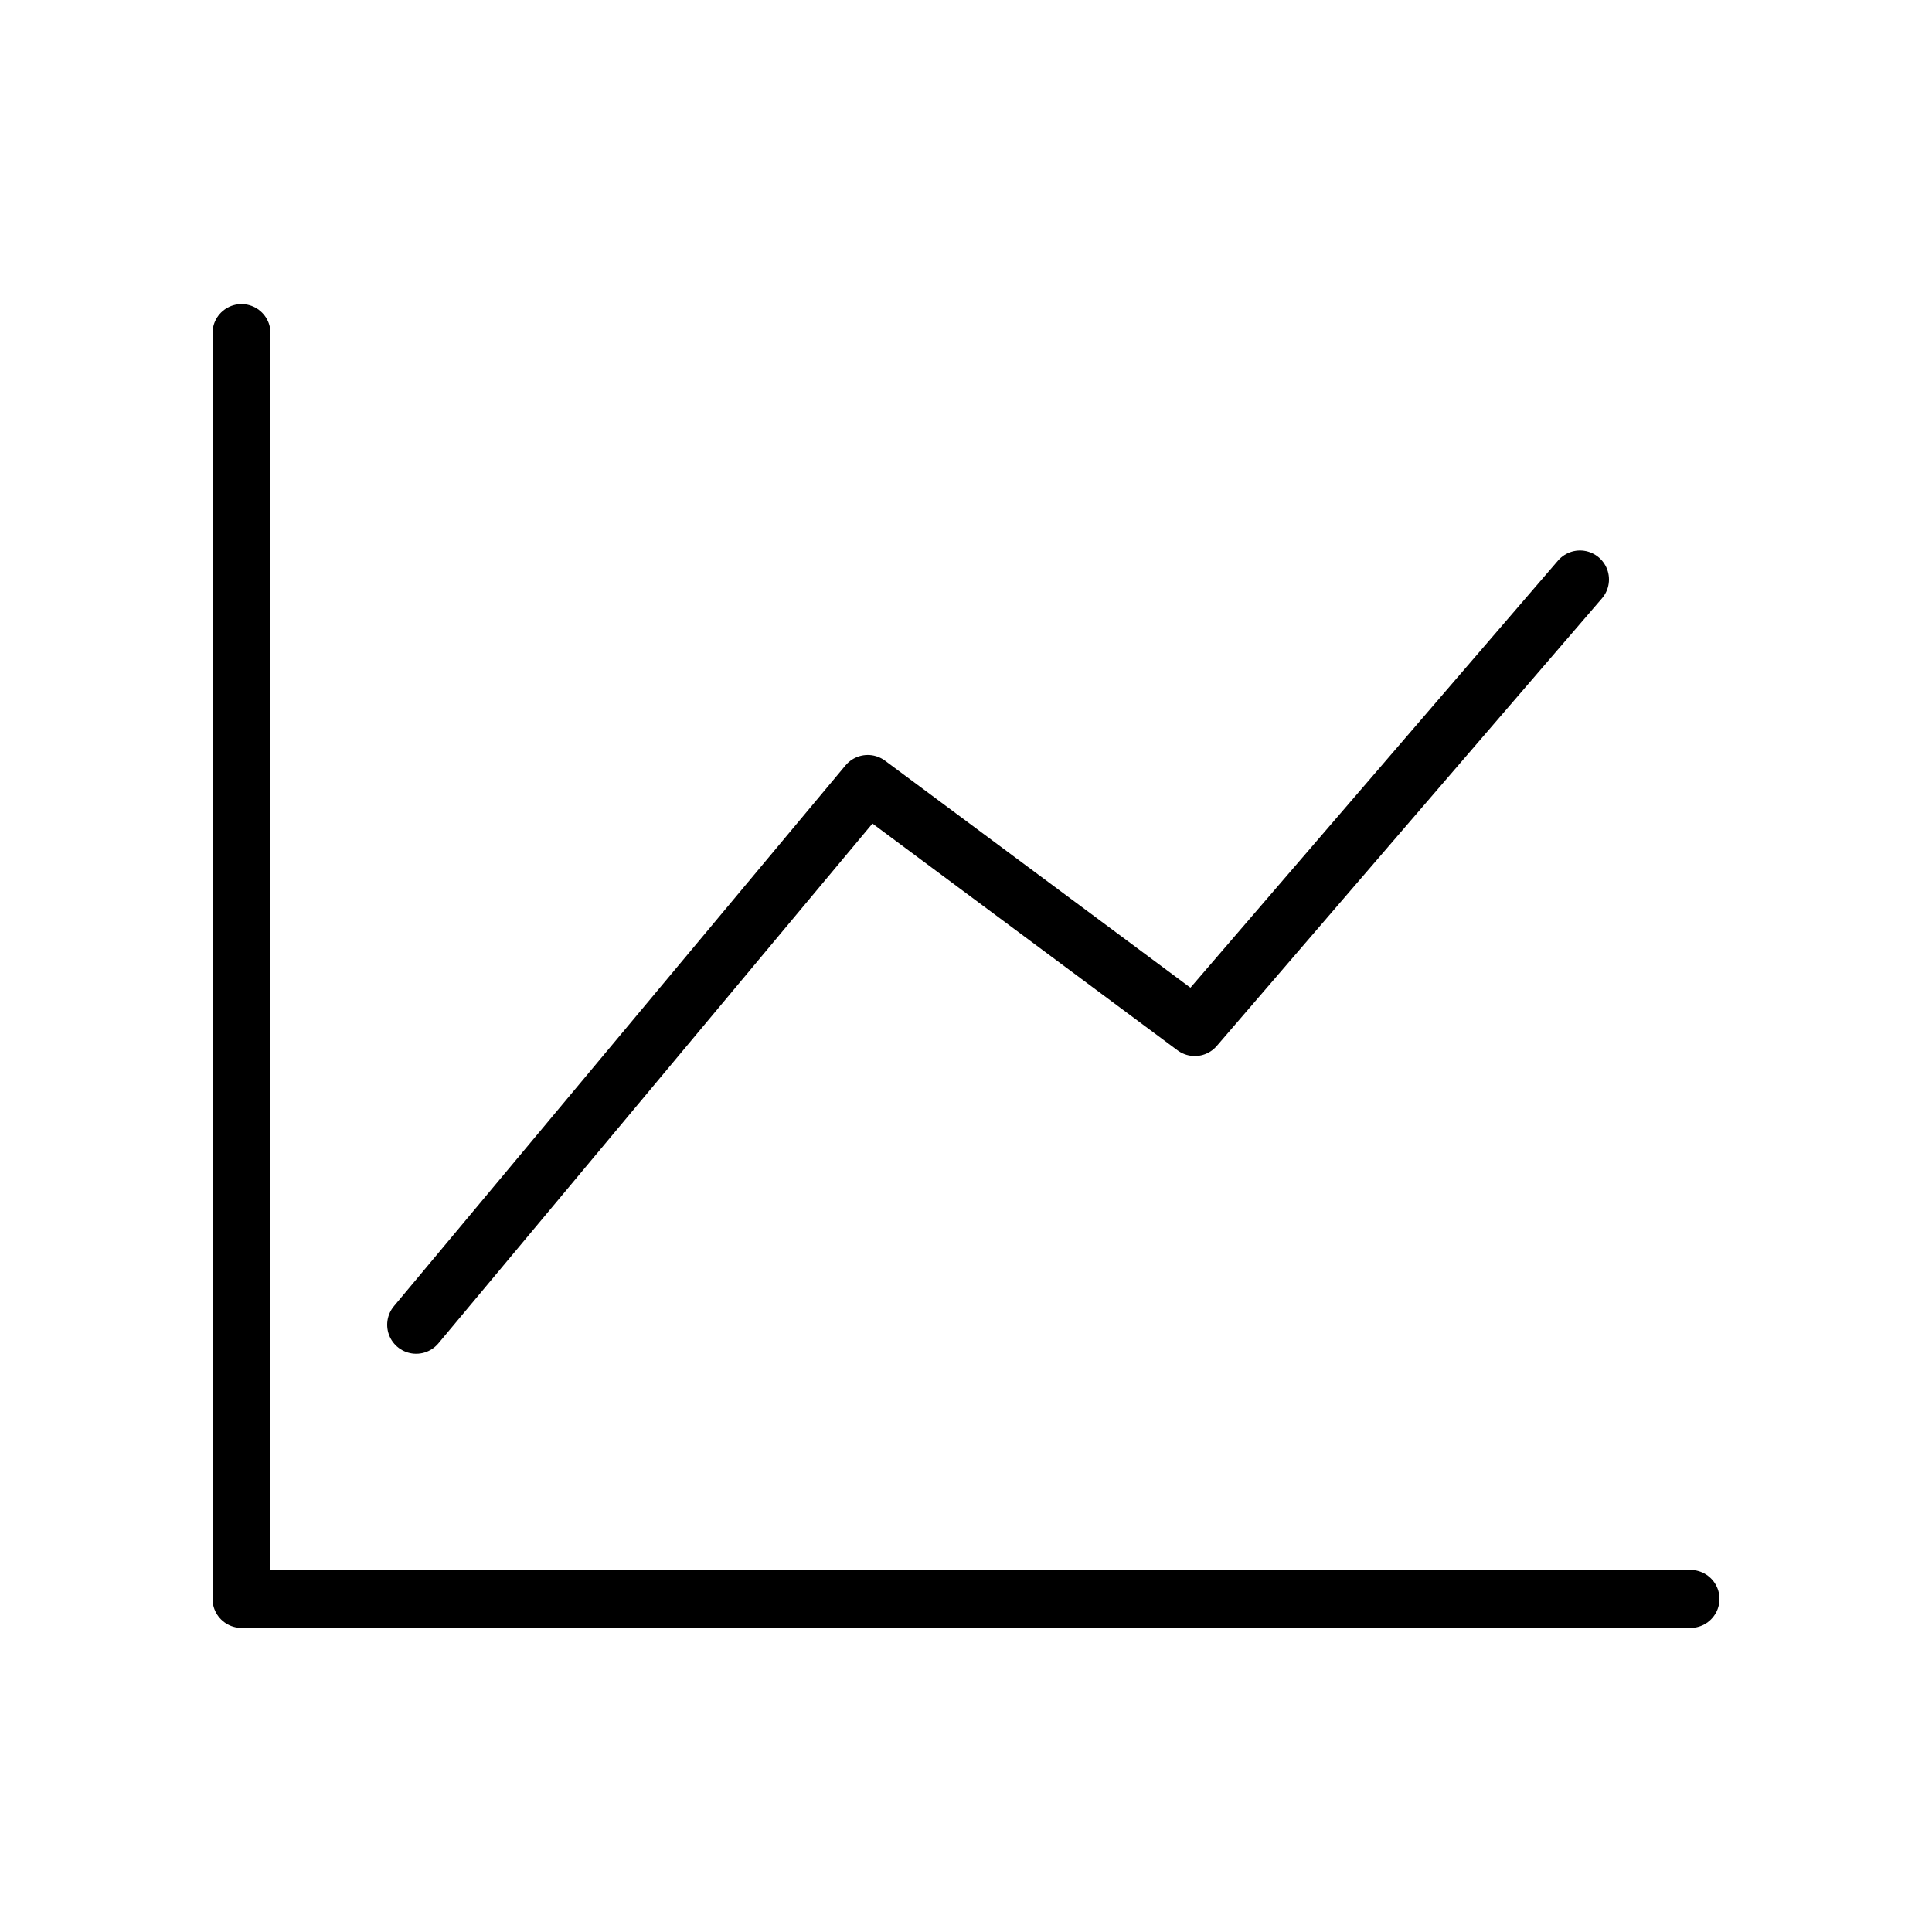
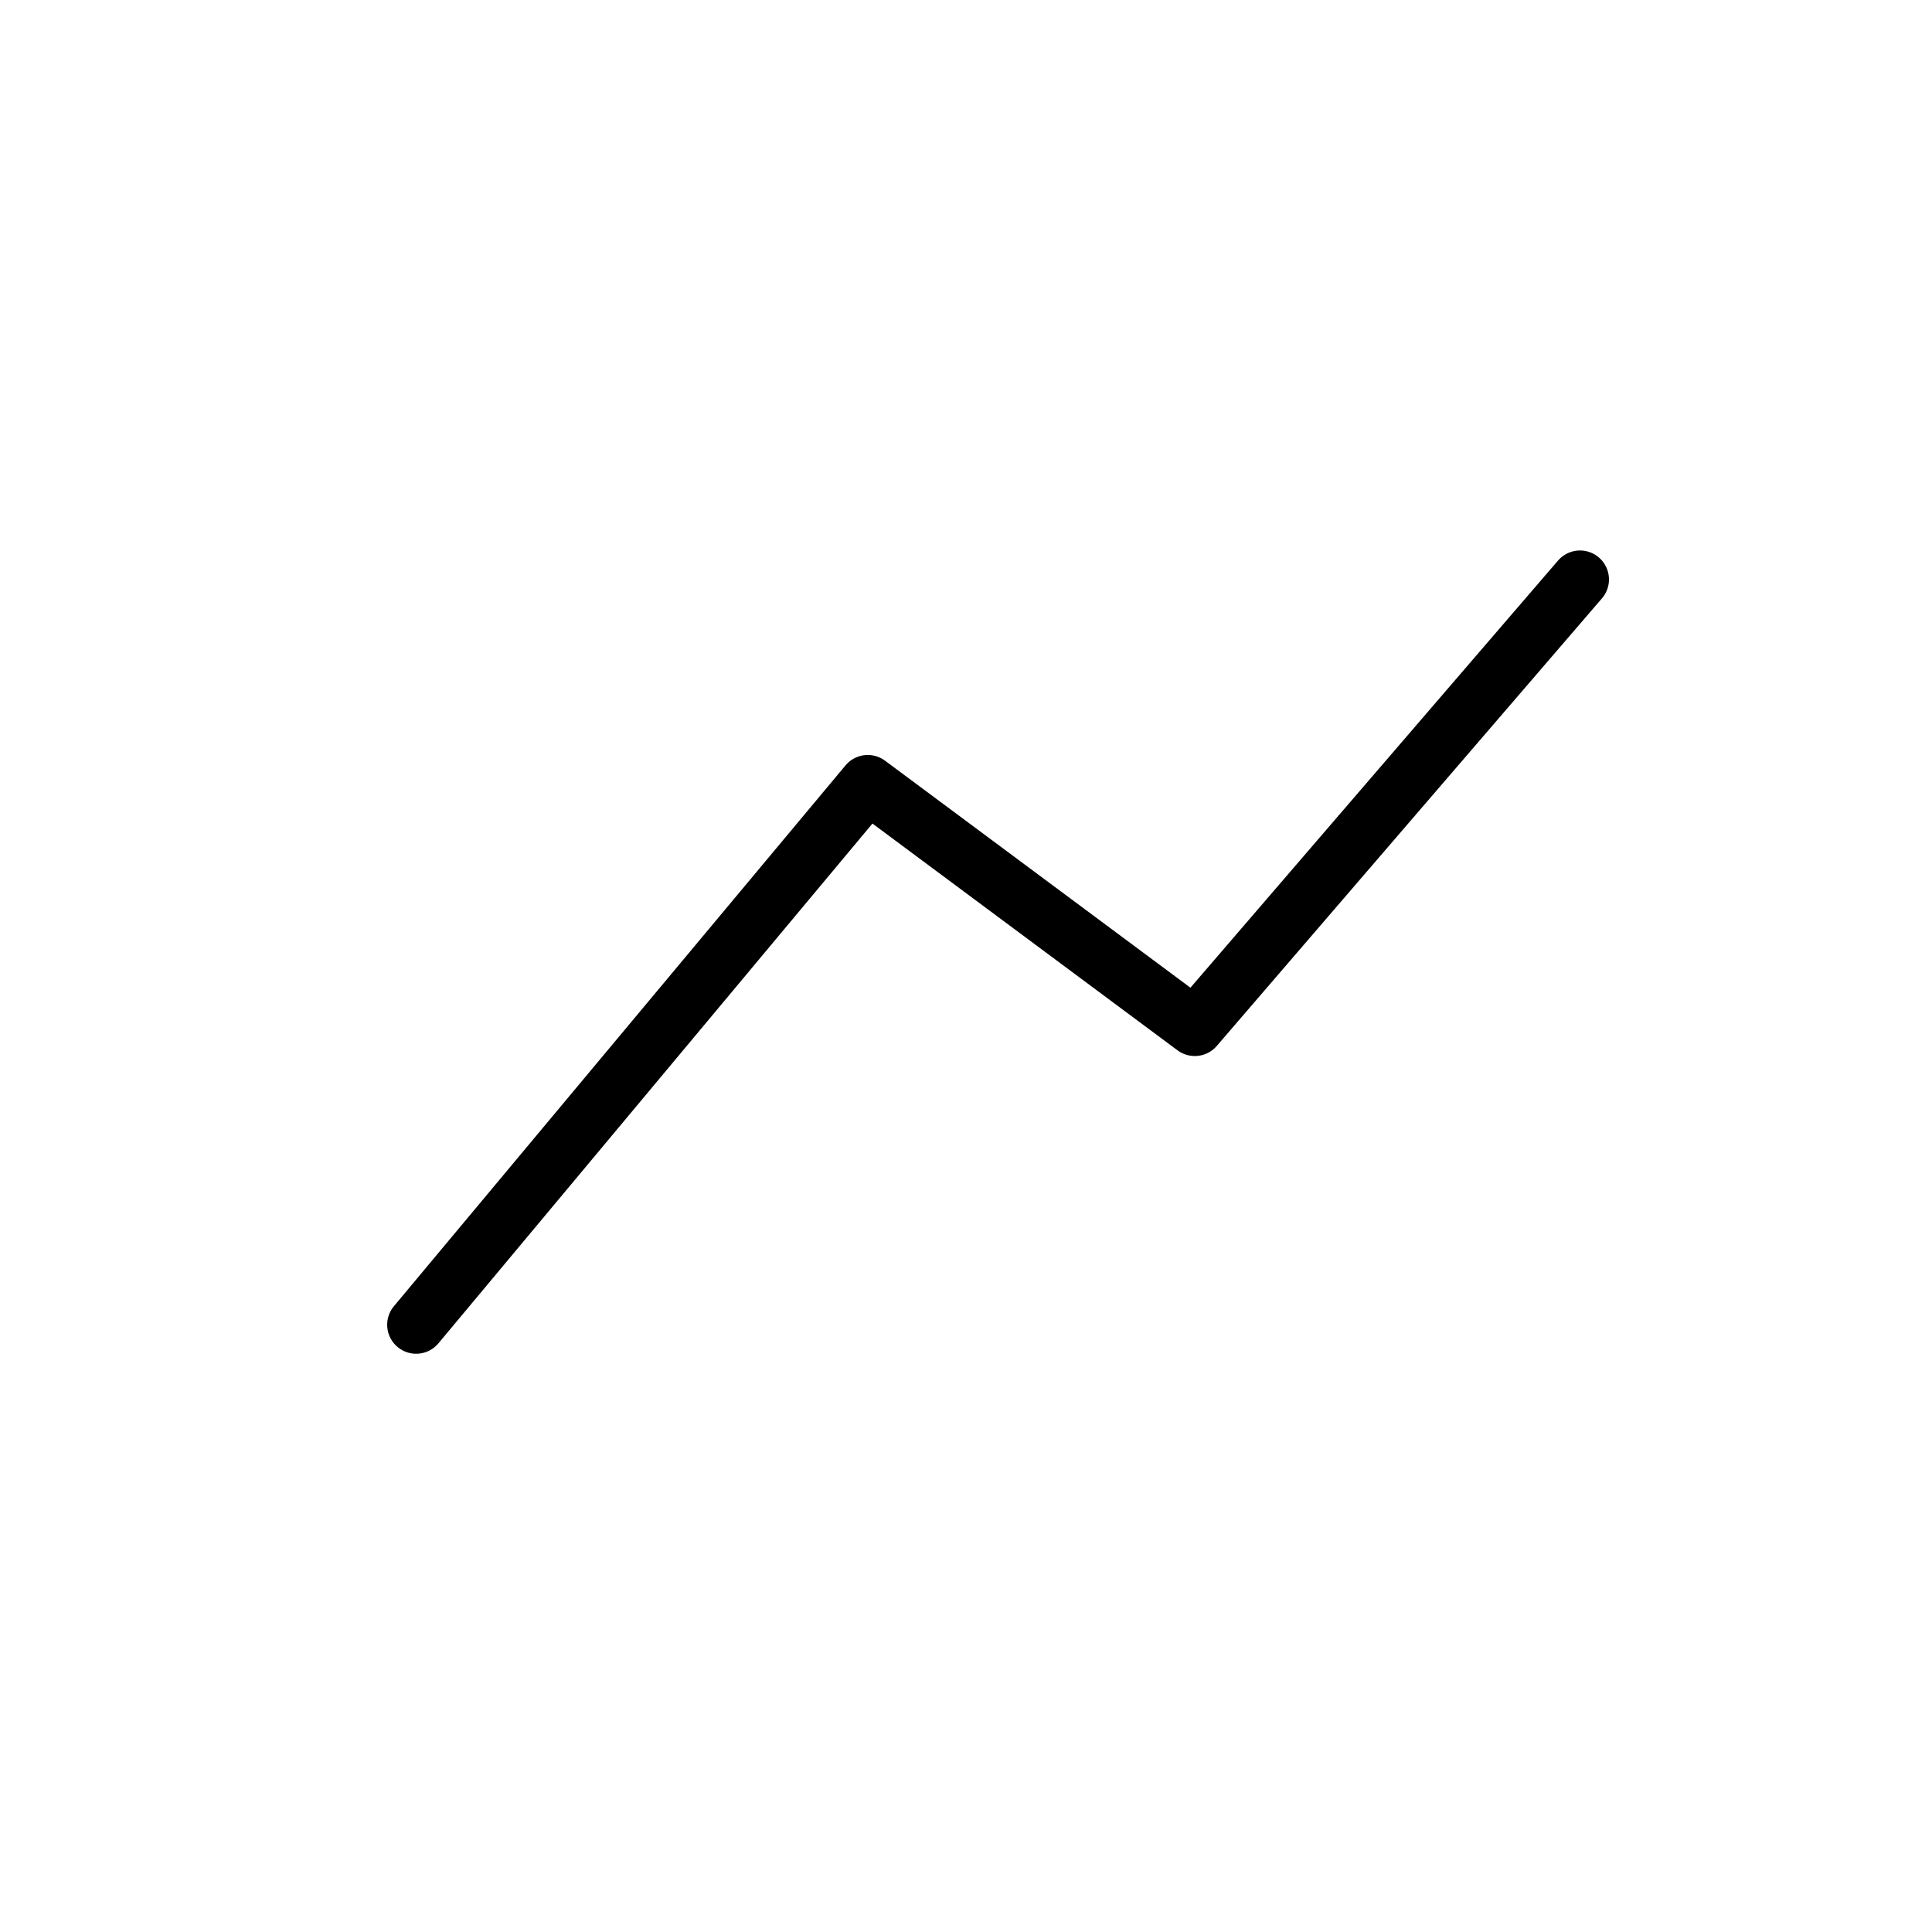
<svg xmlns="http://www.w3.org/2000/svg" width="400" height="400" viewBox="0 0 400 400" fill="none">
-   <path d="M350 331.04H50V68.96" stroke="#000" stroke-width="12" stroke-miterlimit="10" stroke-linecap="round" stroke-linejoin="round" />
  <path d="M86.16 274.28L179.66 162.31L247.37 212.64L327.12 119.97" stroke="#000" stroke-width="12" stroke-miterlimit="10" stroke-linecap="round" stroke-linejoin="round" />
</svg>